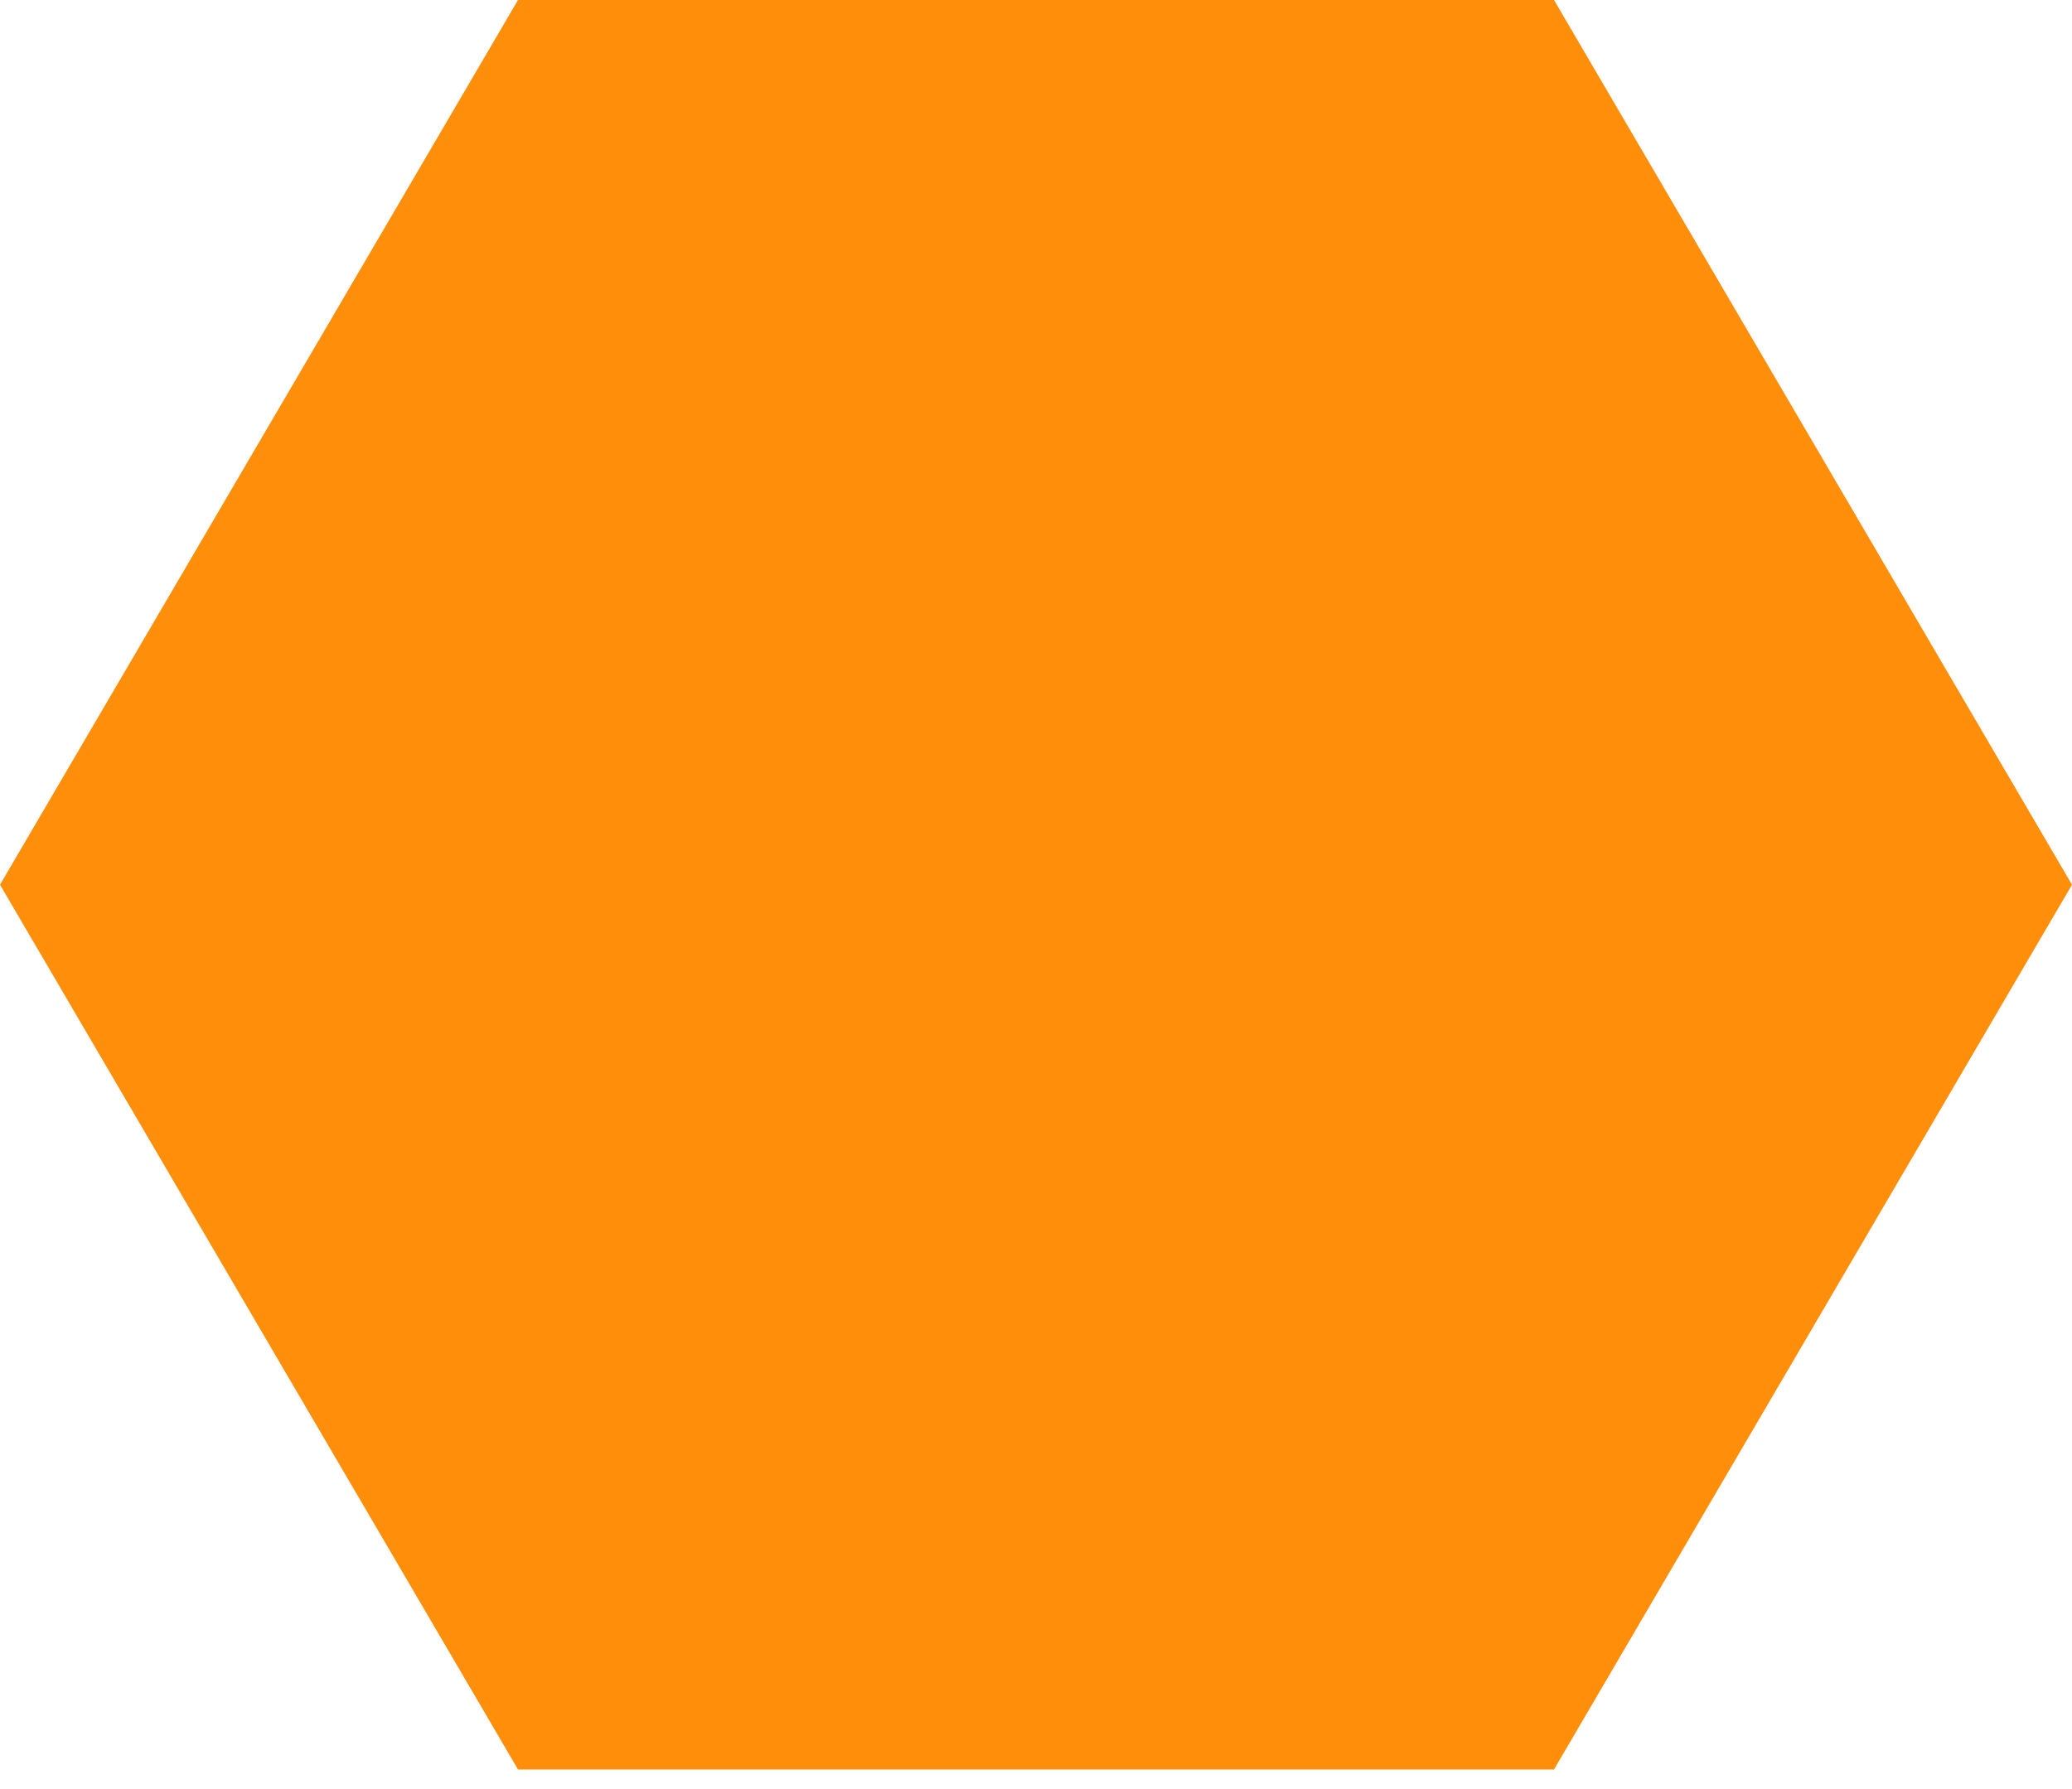
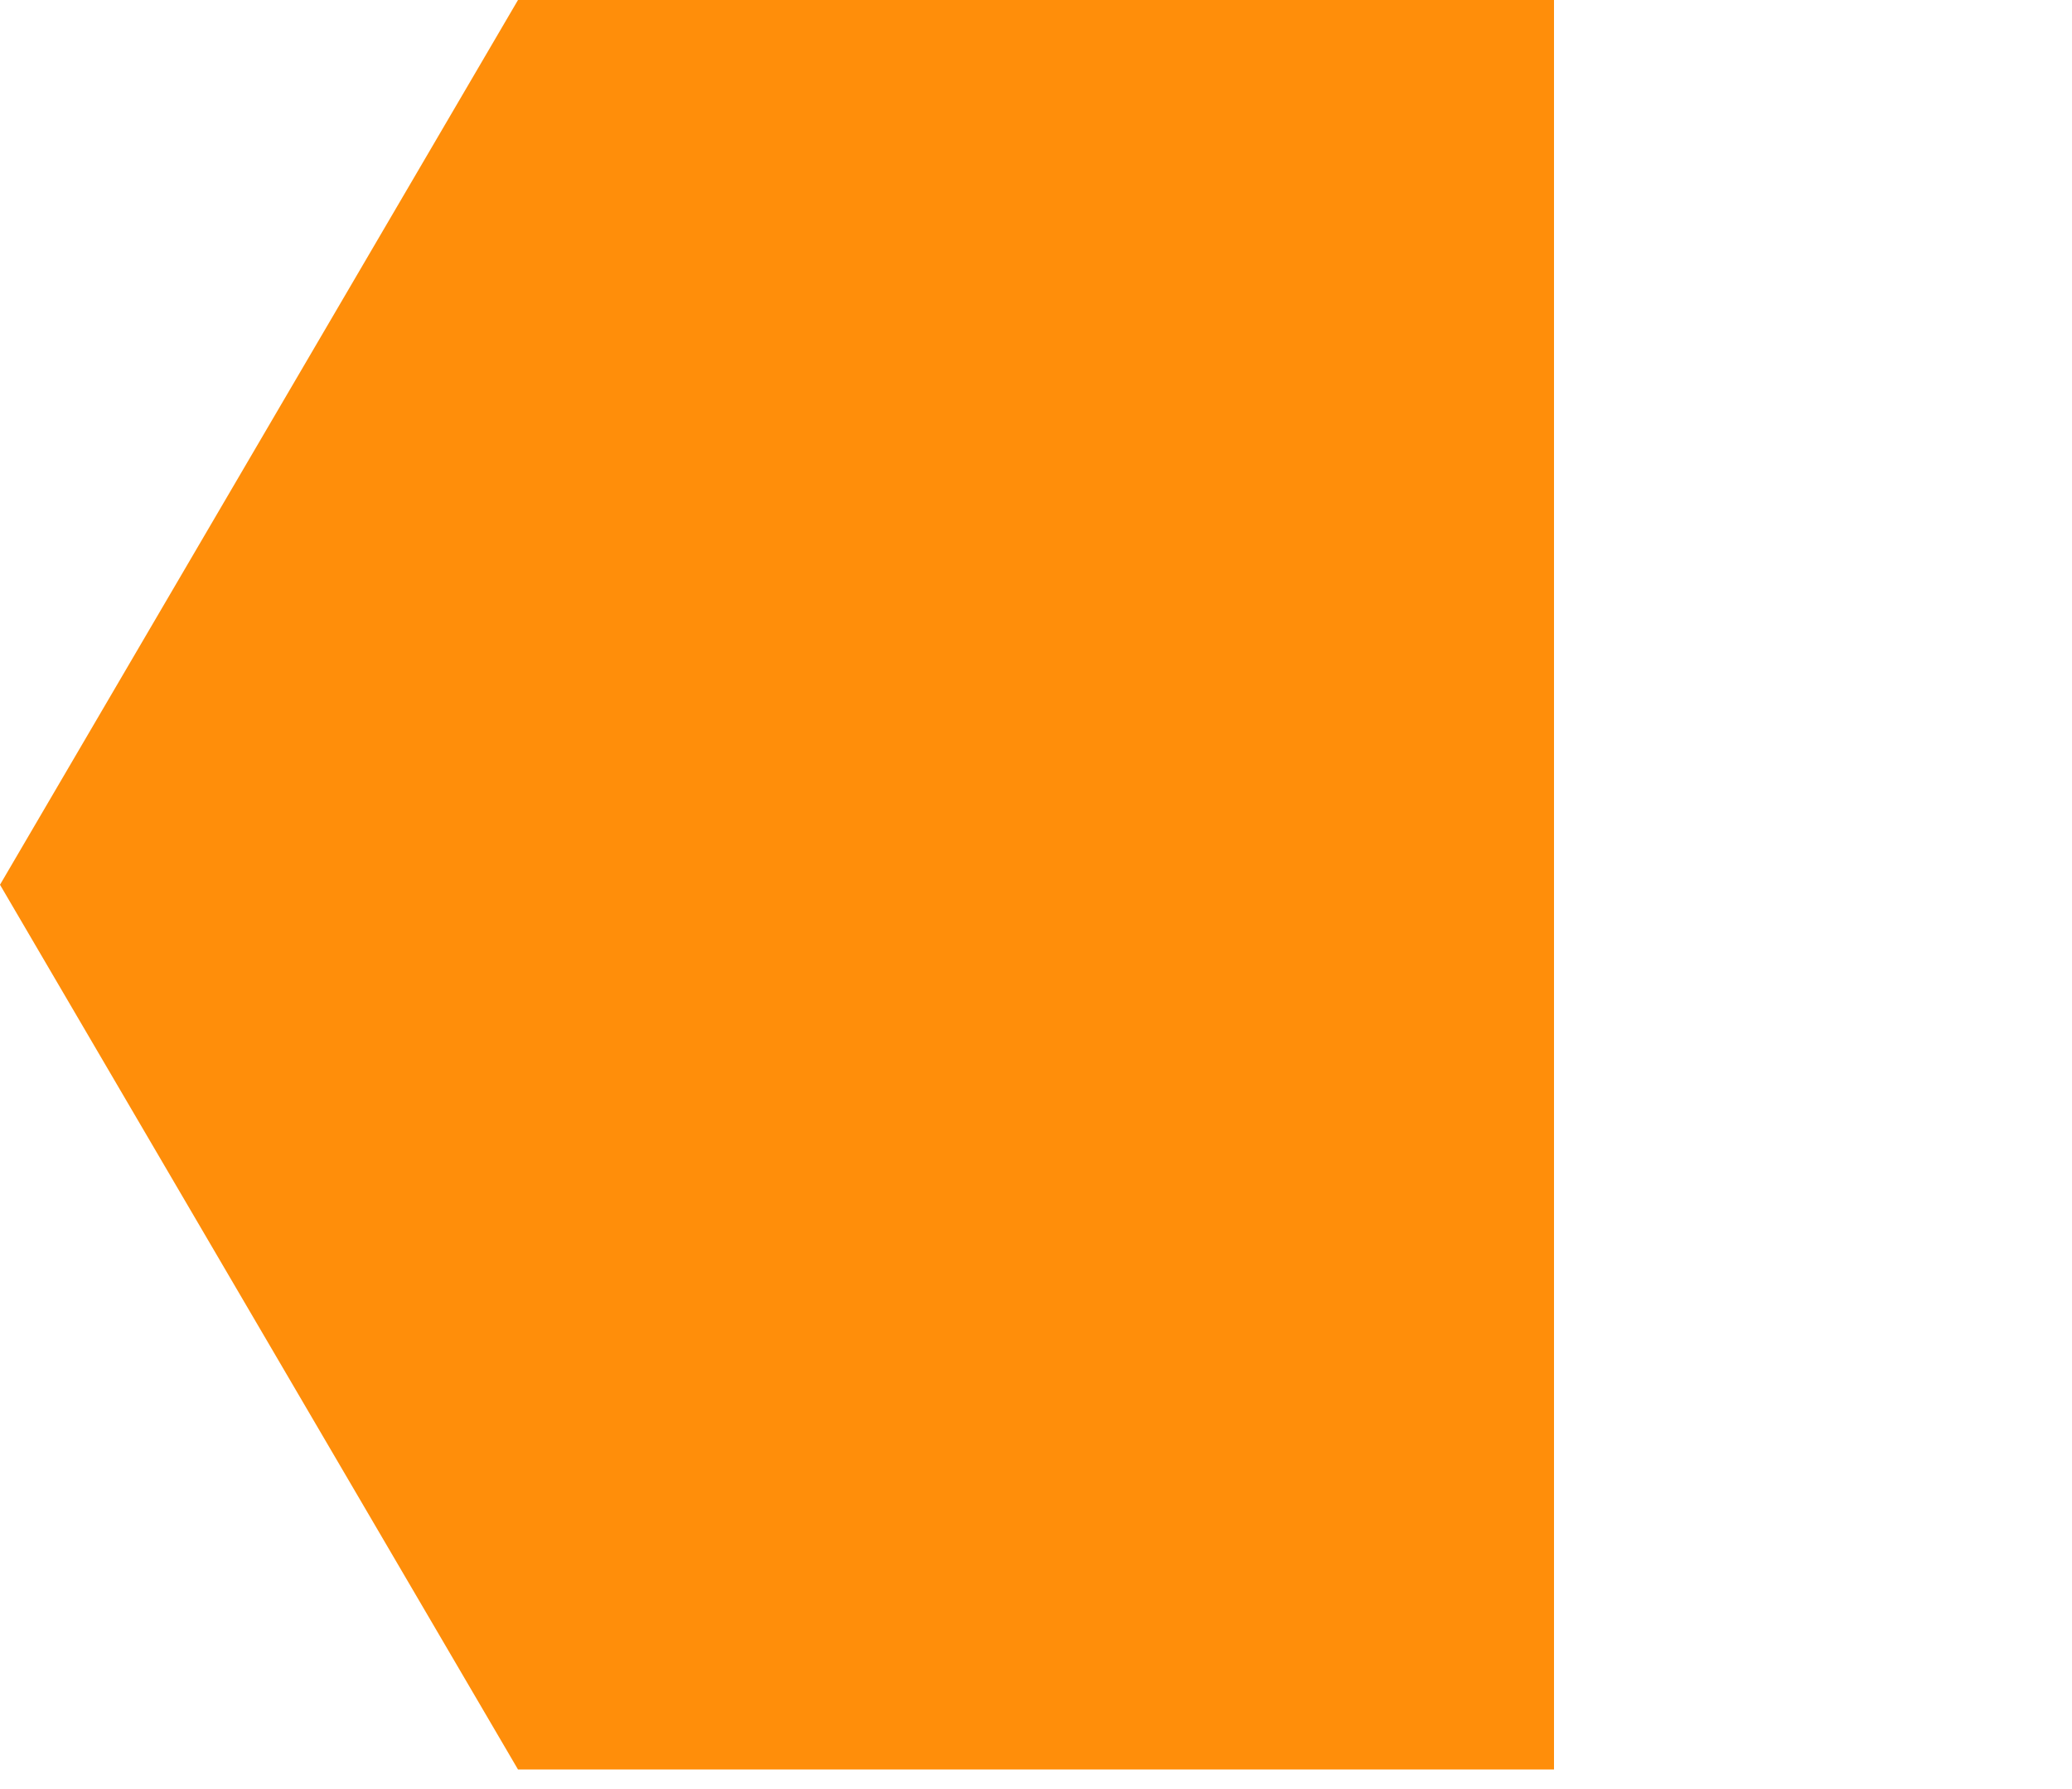
<svg xmlns="http://www.w3.org/2000/svg" width="22" height="19" viewBox="0 0 22 19" fill="none">
-   <path d="M5.5 18.792H16.5L22 9.396L16.5 0H5.5L1.18872e-05 9.396L5.5 18.792Z" fill="#FF8E0A" />
+   <path d="M5.5 18.792H16.5L16.5 0H5.5L1.18872e-05 9.396L5.5 18.792Z" fill="#FF8E0A" />
</svg>